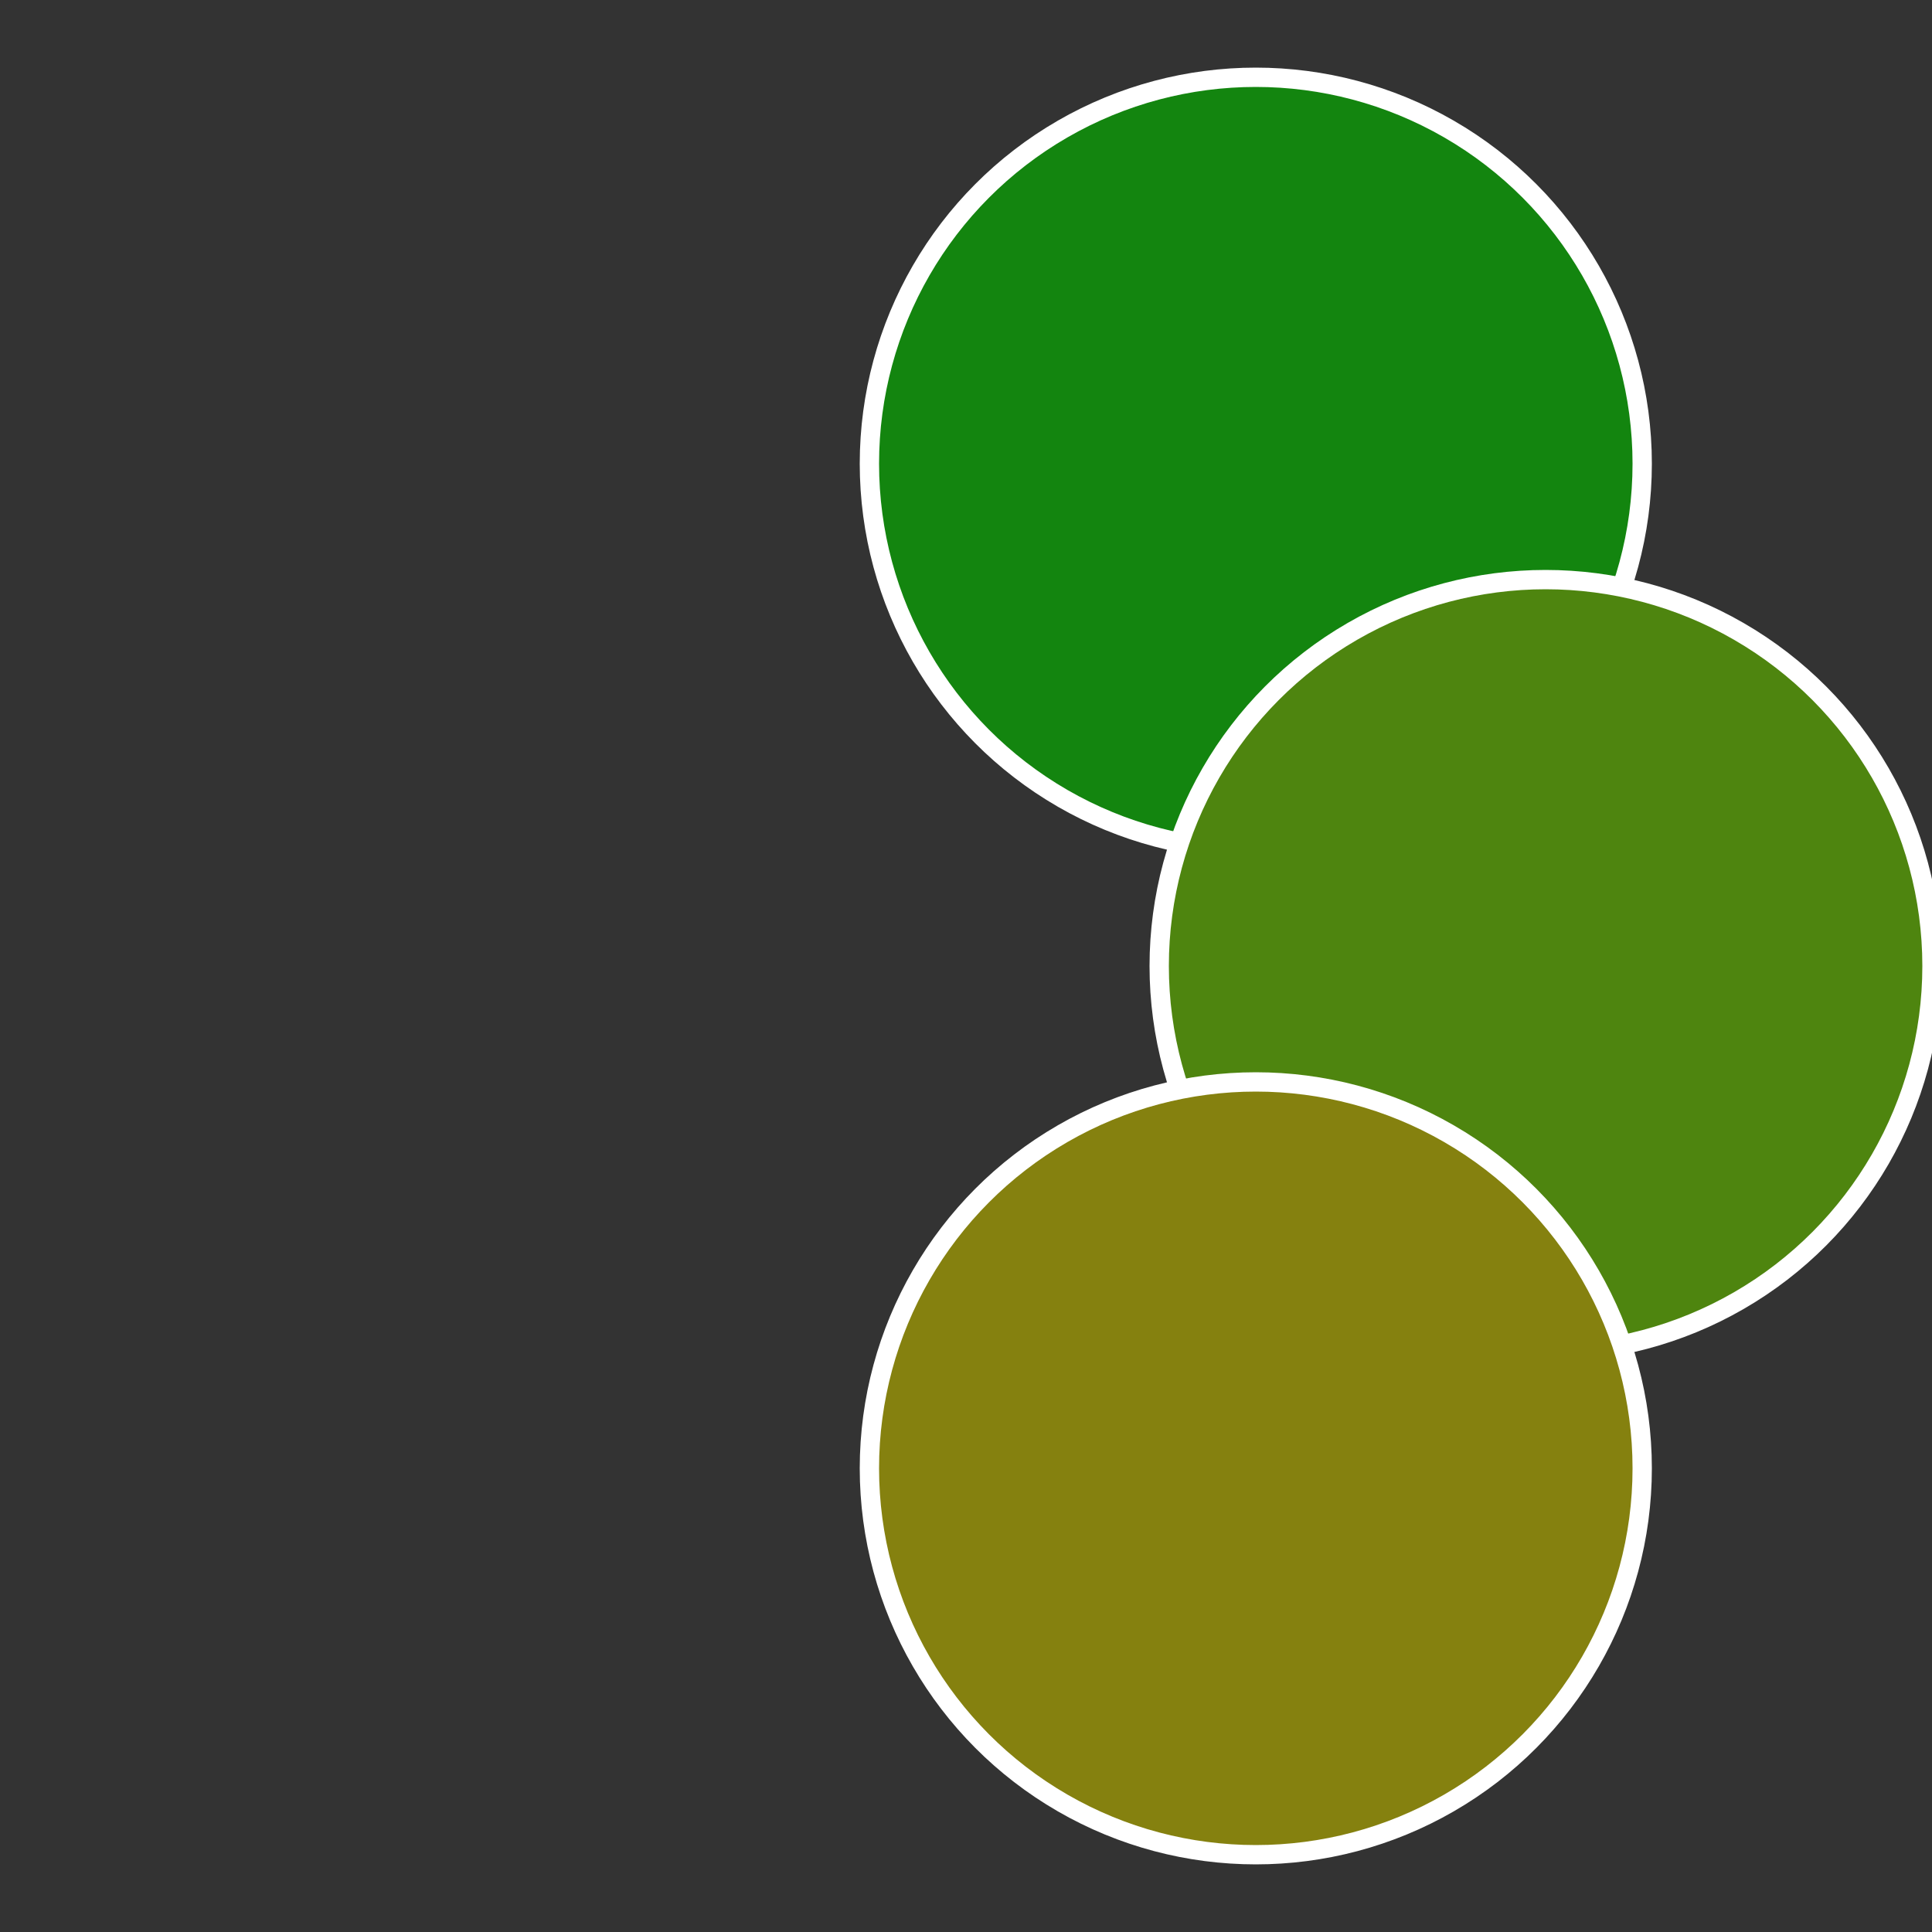
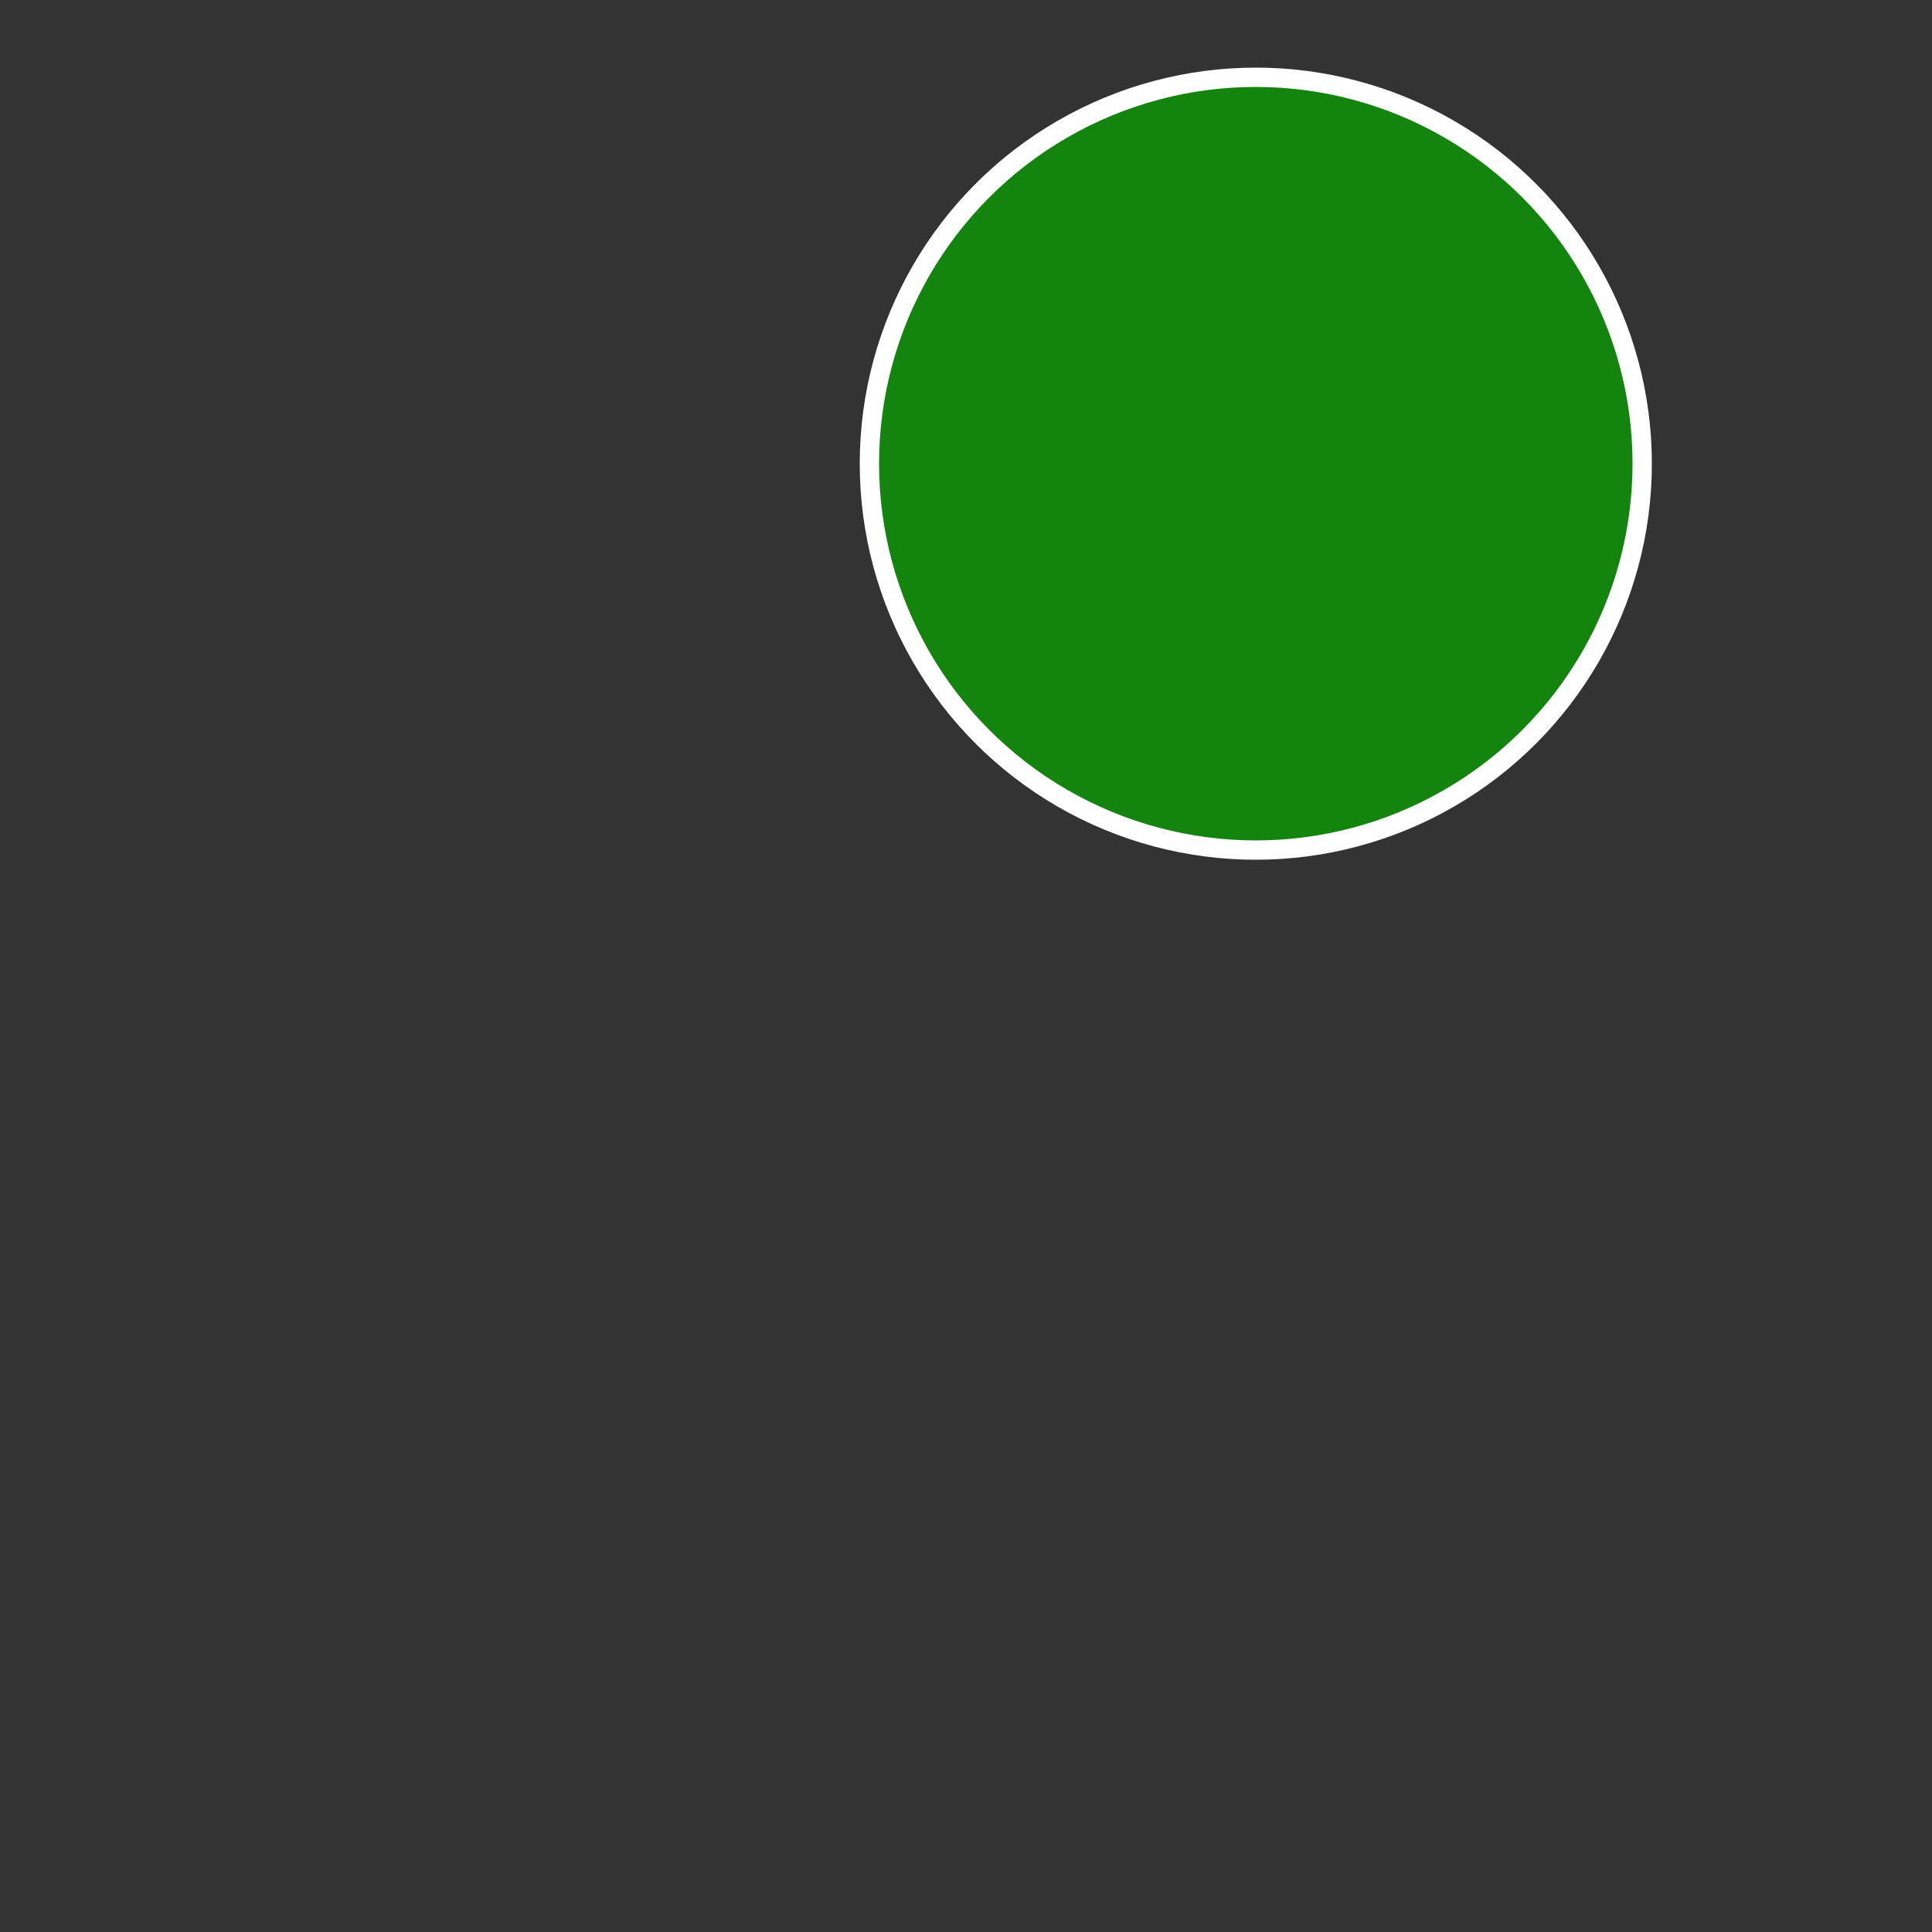
<svg xmlns="http://www.w3.org/2000/svg" width="500" height="500" viewBox="-1 -1 2 2">
  <rect x="-1" y="-1" width="2" height="2" fill="#333333" stroke="none" />
  <circle cx="0.3" cy="-0.52" r="0.4" fill="#13850f" stroke="#fff" stroke-width="1%" />
-   <circle cx="0.6" cy="0" r="0.4" fill="#4e850f" stroke="#fff" stroke-width="1%" />
-   <circle cx="0.3" cy="0.52" r="0.4" fill="#85810f" stroke="#fff" stroke-width="1%" />
</svg>